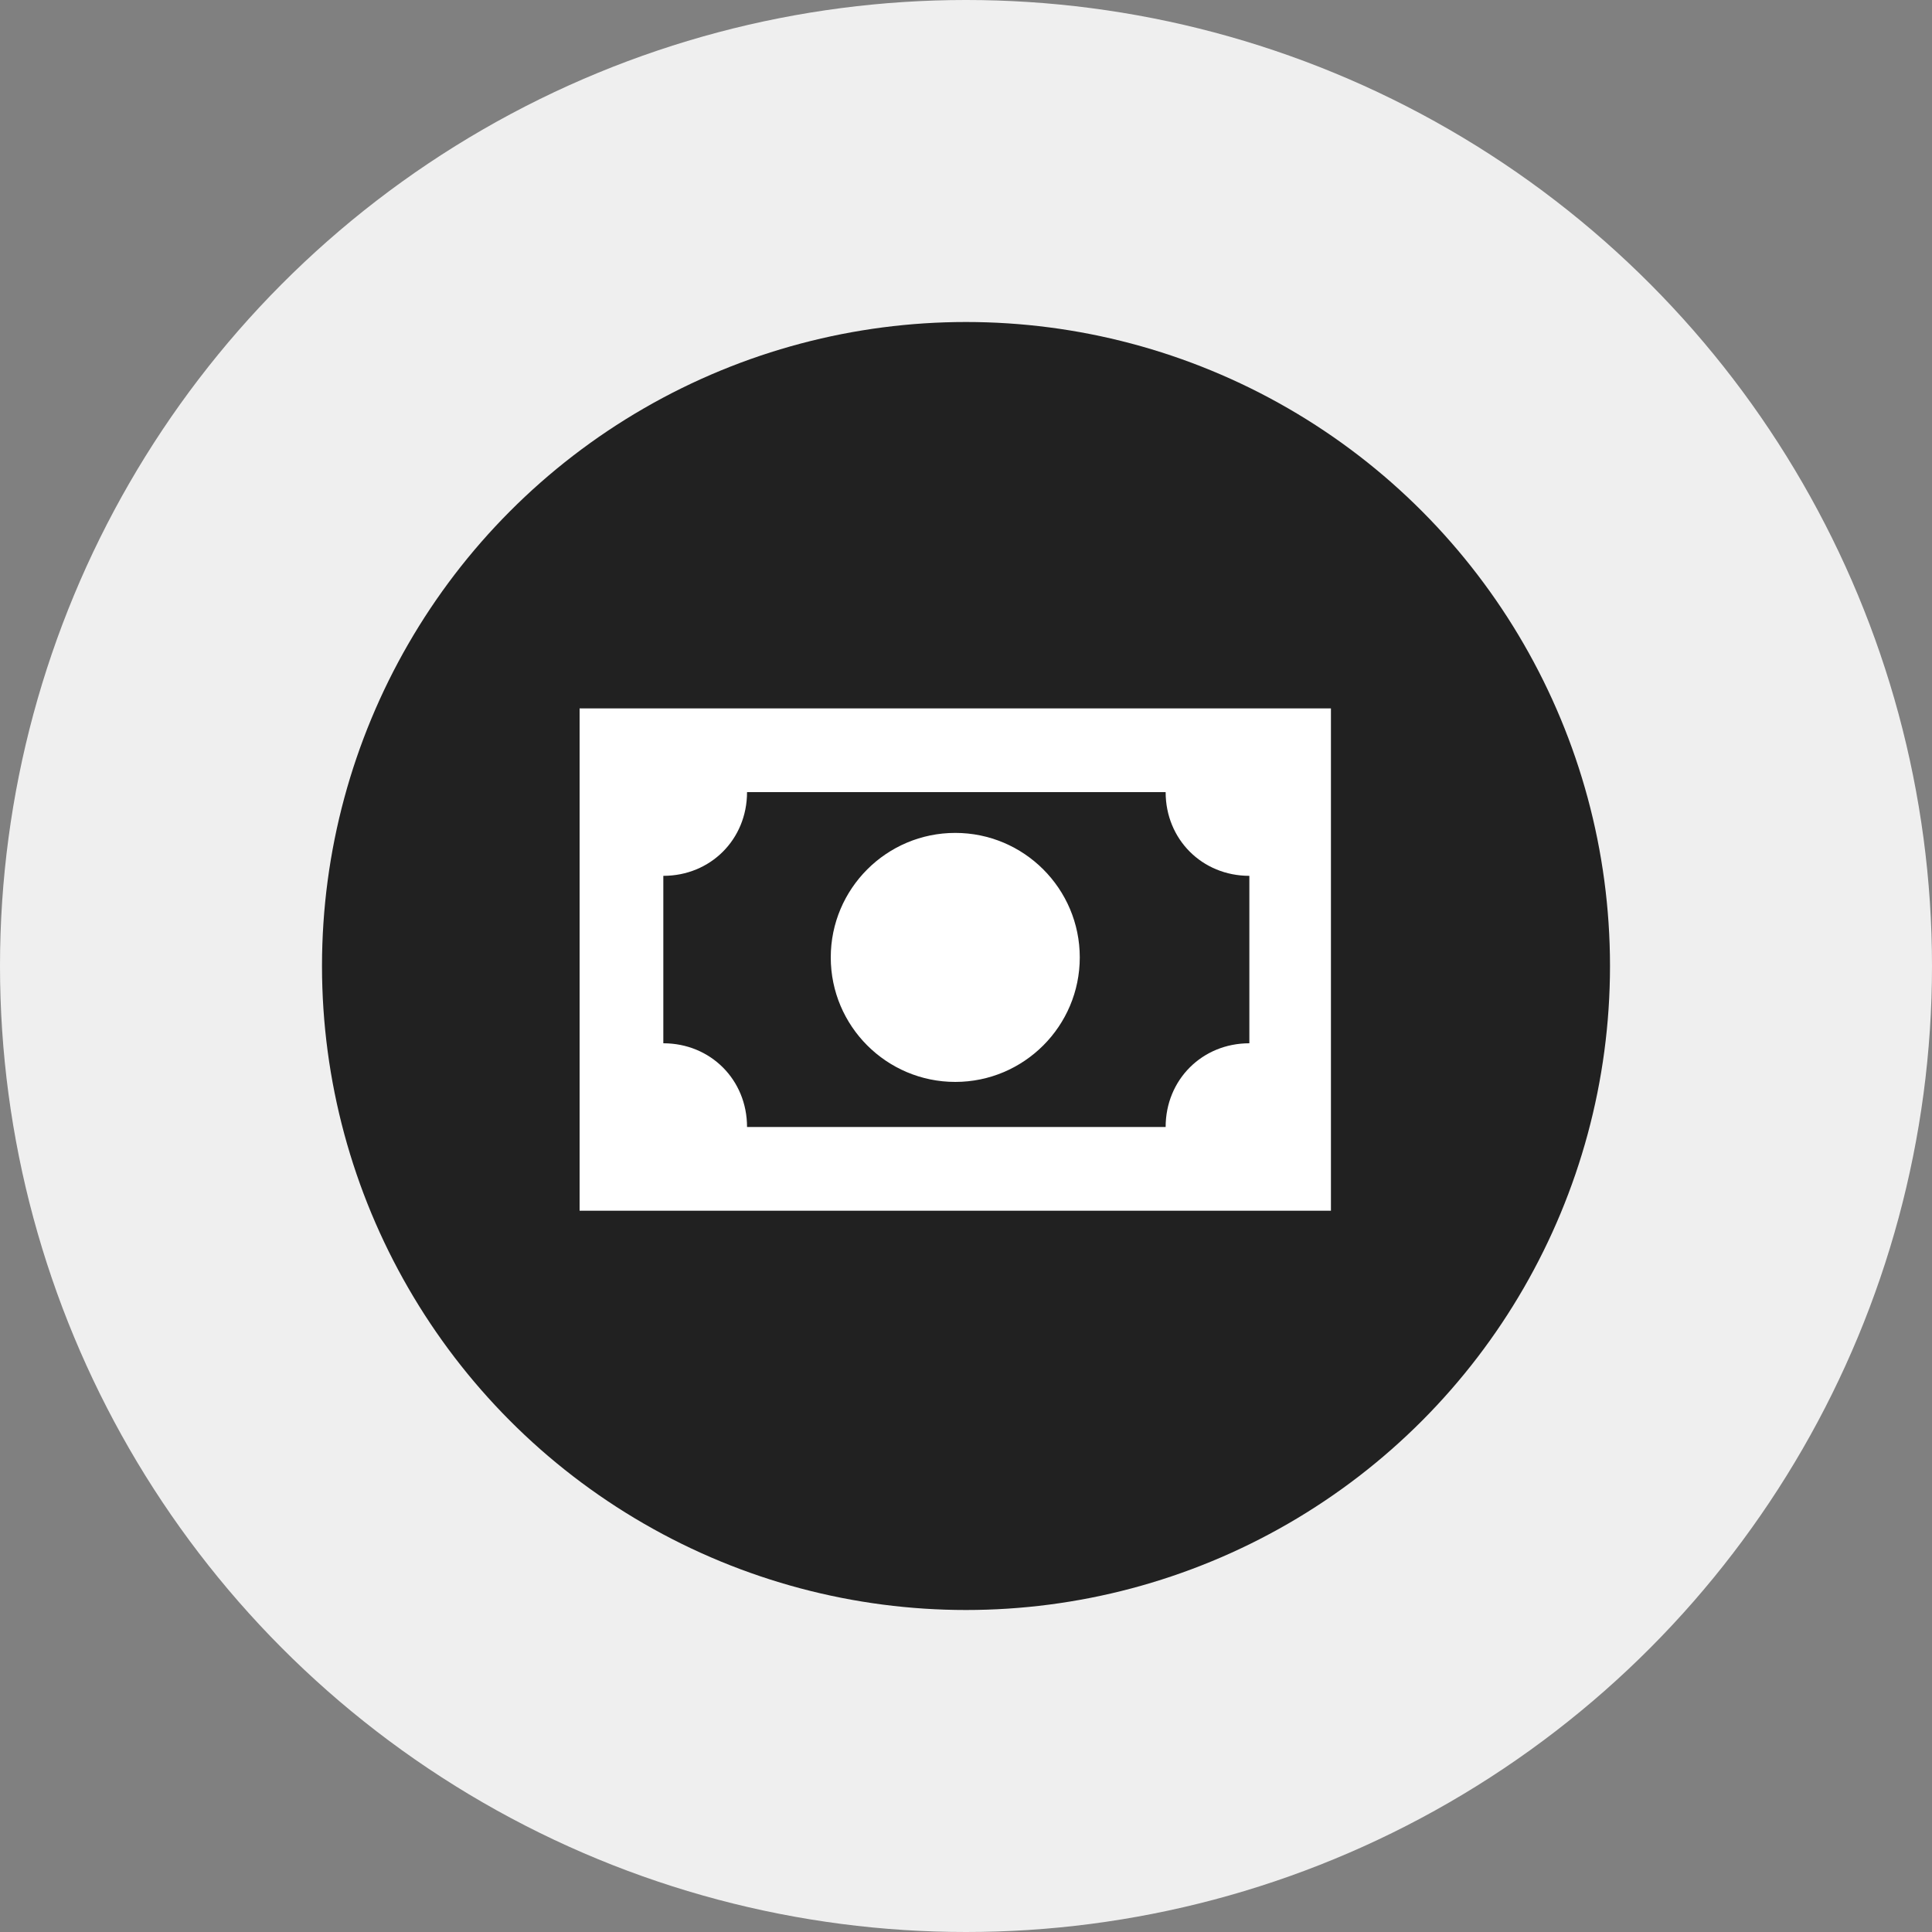
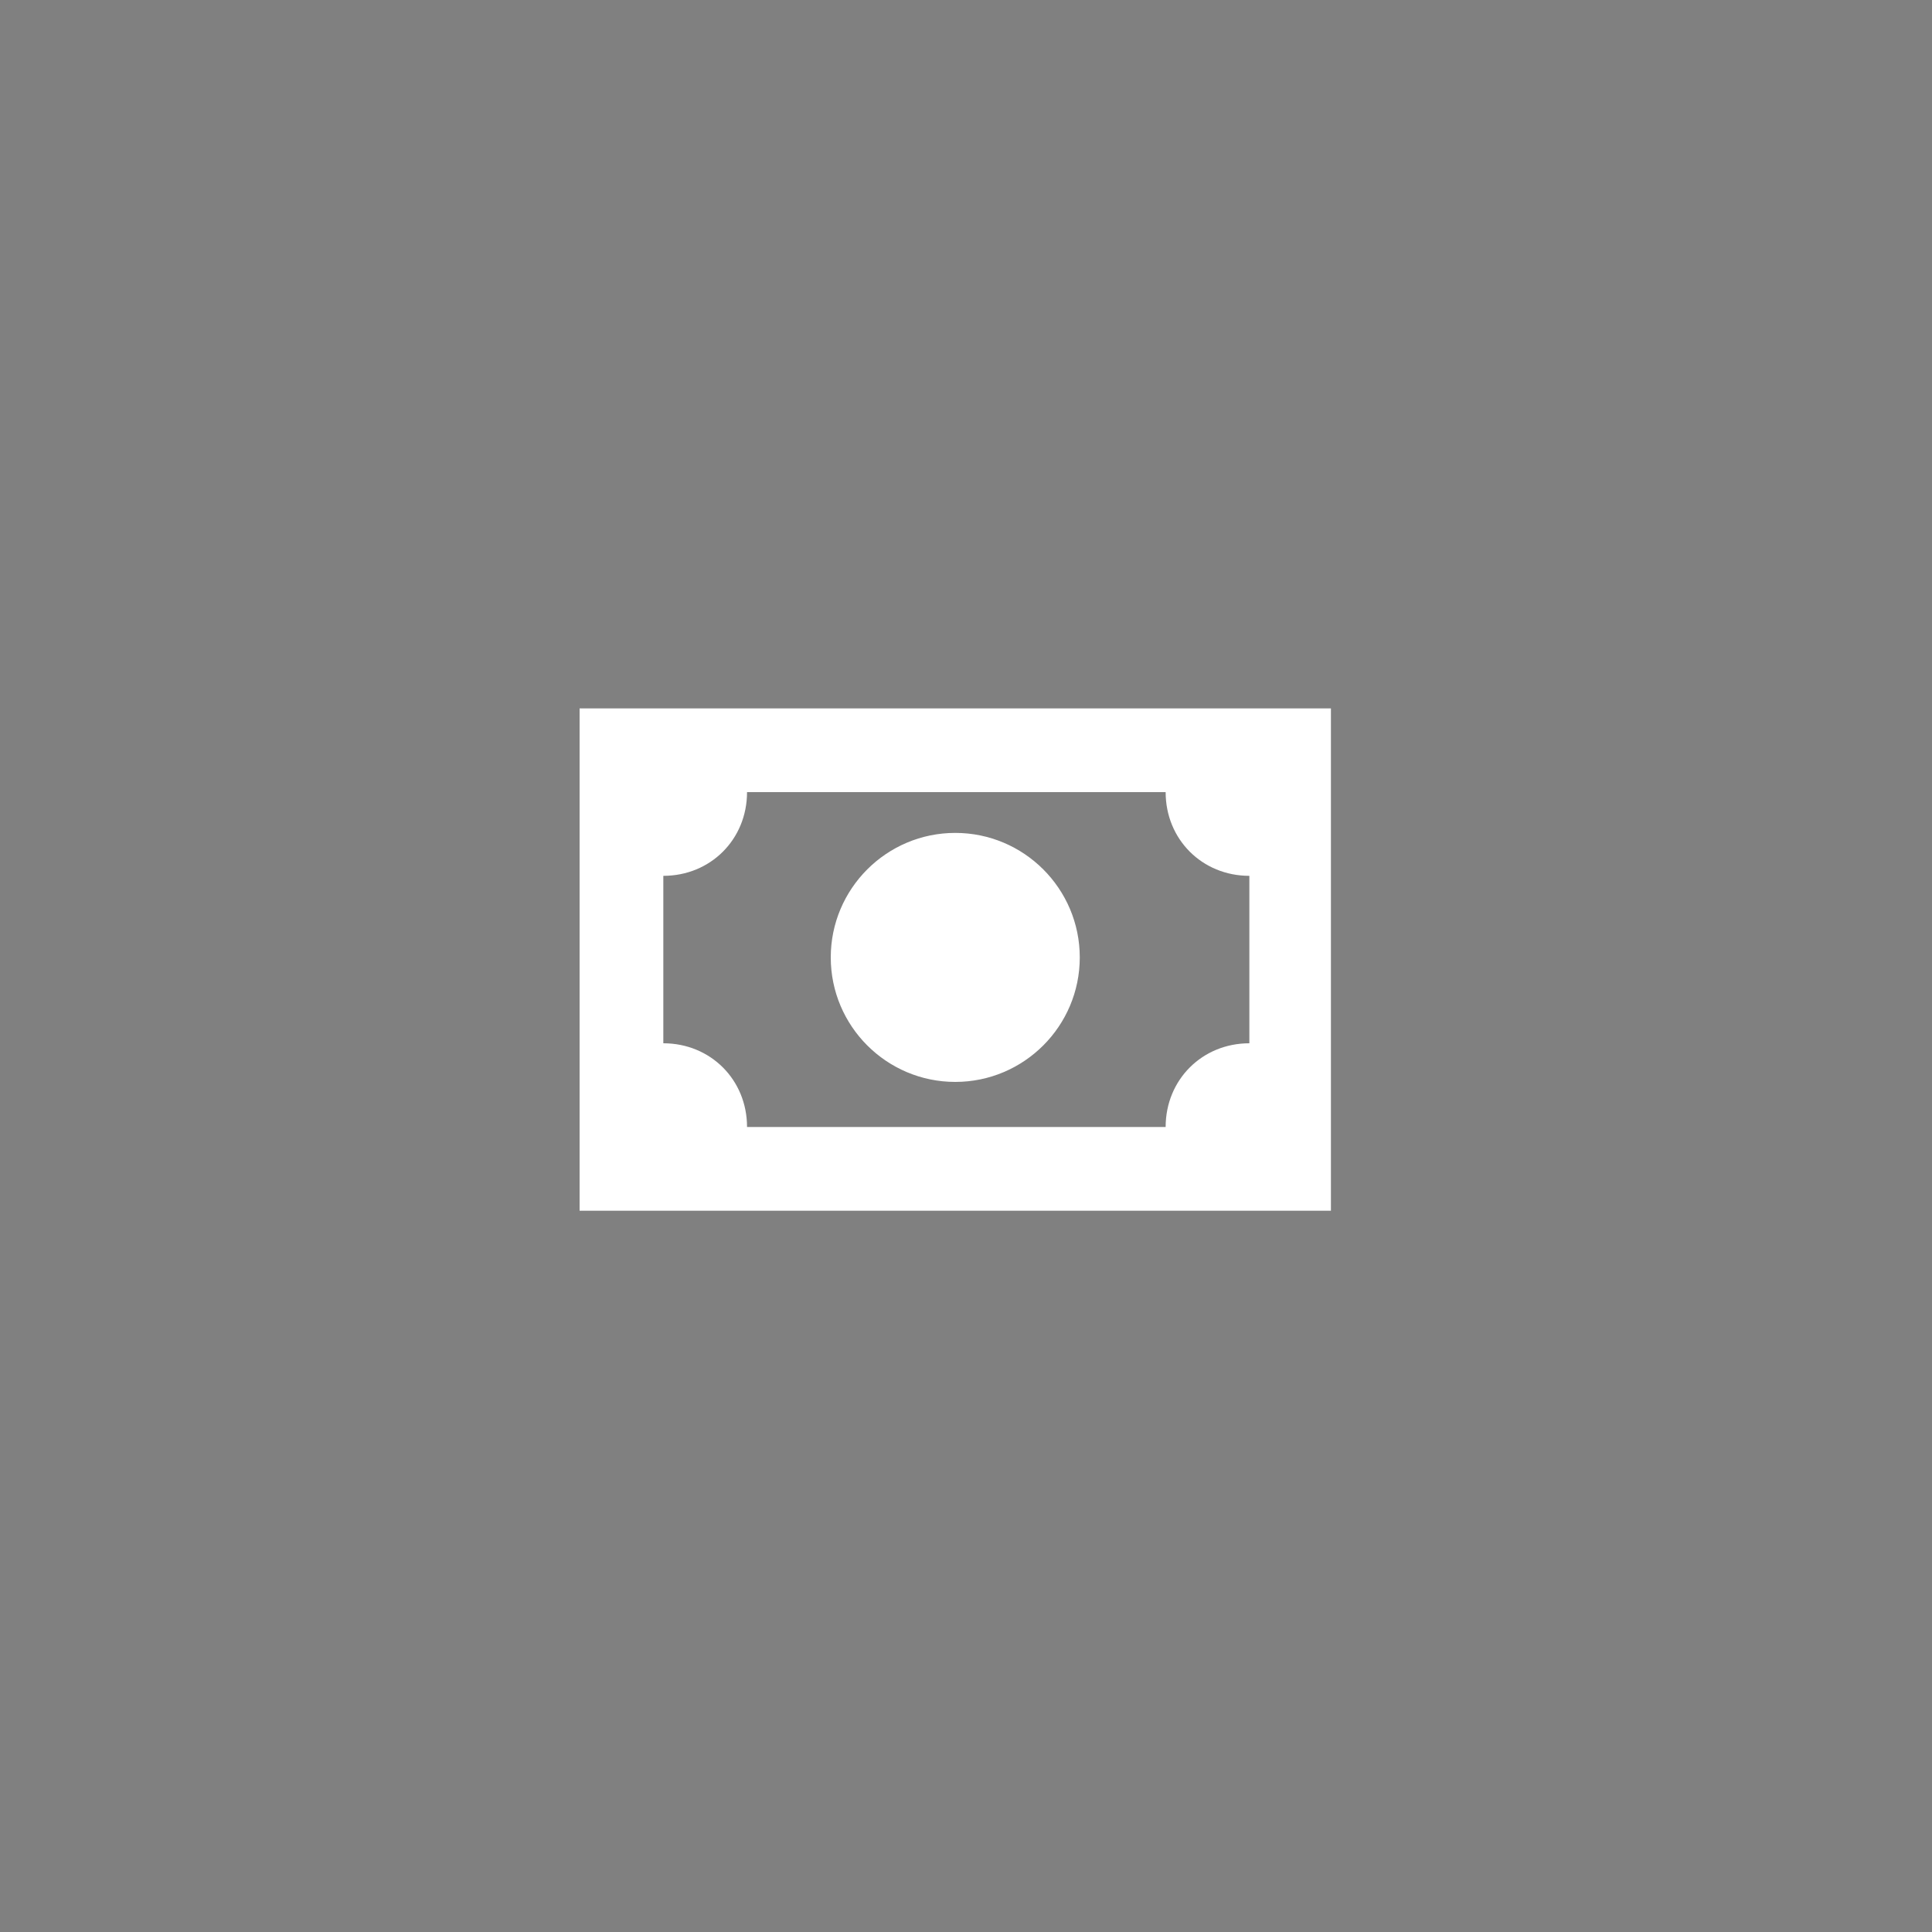
<svg xmlns="http://www.w3.org/2000/svg" id="Layer_1" data-name="Layer 1" version="1.1" viewBox="0 0 90 90">
  <rect x="0" y="0" width="90" height="90" fill="#808080" stroke="none" />
  <defs>
    <style>
      .cls-1 {
        fill: #212121;
      }

      .cls-1, .cls-2, .cls-3 {
        stroke-width: 0px;
      }

      .cls-2 {
        fill: #efefef;
      }

      .cls-3 {
        fill: #fff;
      }
    </style>
  </defs>
  <g id="Group_169" data-name="Group 169">
-     <circle id="Ellipse_30" data-name="Ellipse 30" class="cls-2" cx="45" cy="45" r="45" />
-     <circle id="Ellipse_28" data-name="Ellipse 28" class="cls-1" cx="45" cy="45" r="30" />
    <path id="cash" class="cls-3" d="M27,33h35v23.4H27v-23.4M44.5,38.8c3.2,0,5.8,2.6,5.8,5.8s-2.6,5.8-5.8,5.8-5.8-2.6-5.8-5.8,2.6-5.8,5.8-5.8h0M34.8,36.9c0,2.2-1.7,3.9-3.9,3.9v7.8c2.2,0,3.9,1.7,3.9,3.9h19.5c0-2.2,1.7-3.9,3.9-3.9h0v-7.8c-2.2,0-3.9-1.7-3.9-3.9h-19.5Z" />
  </g>
</svg>